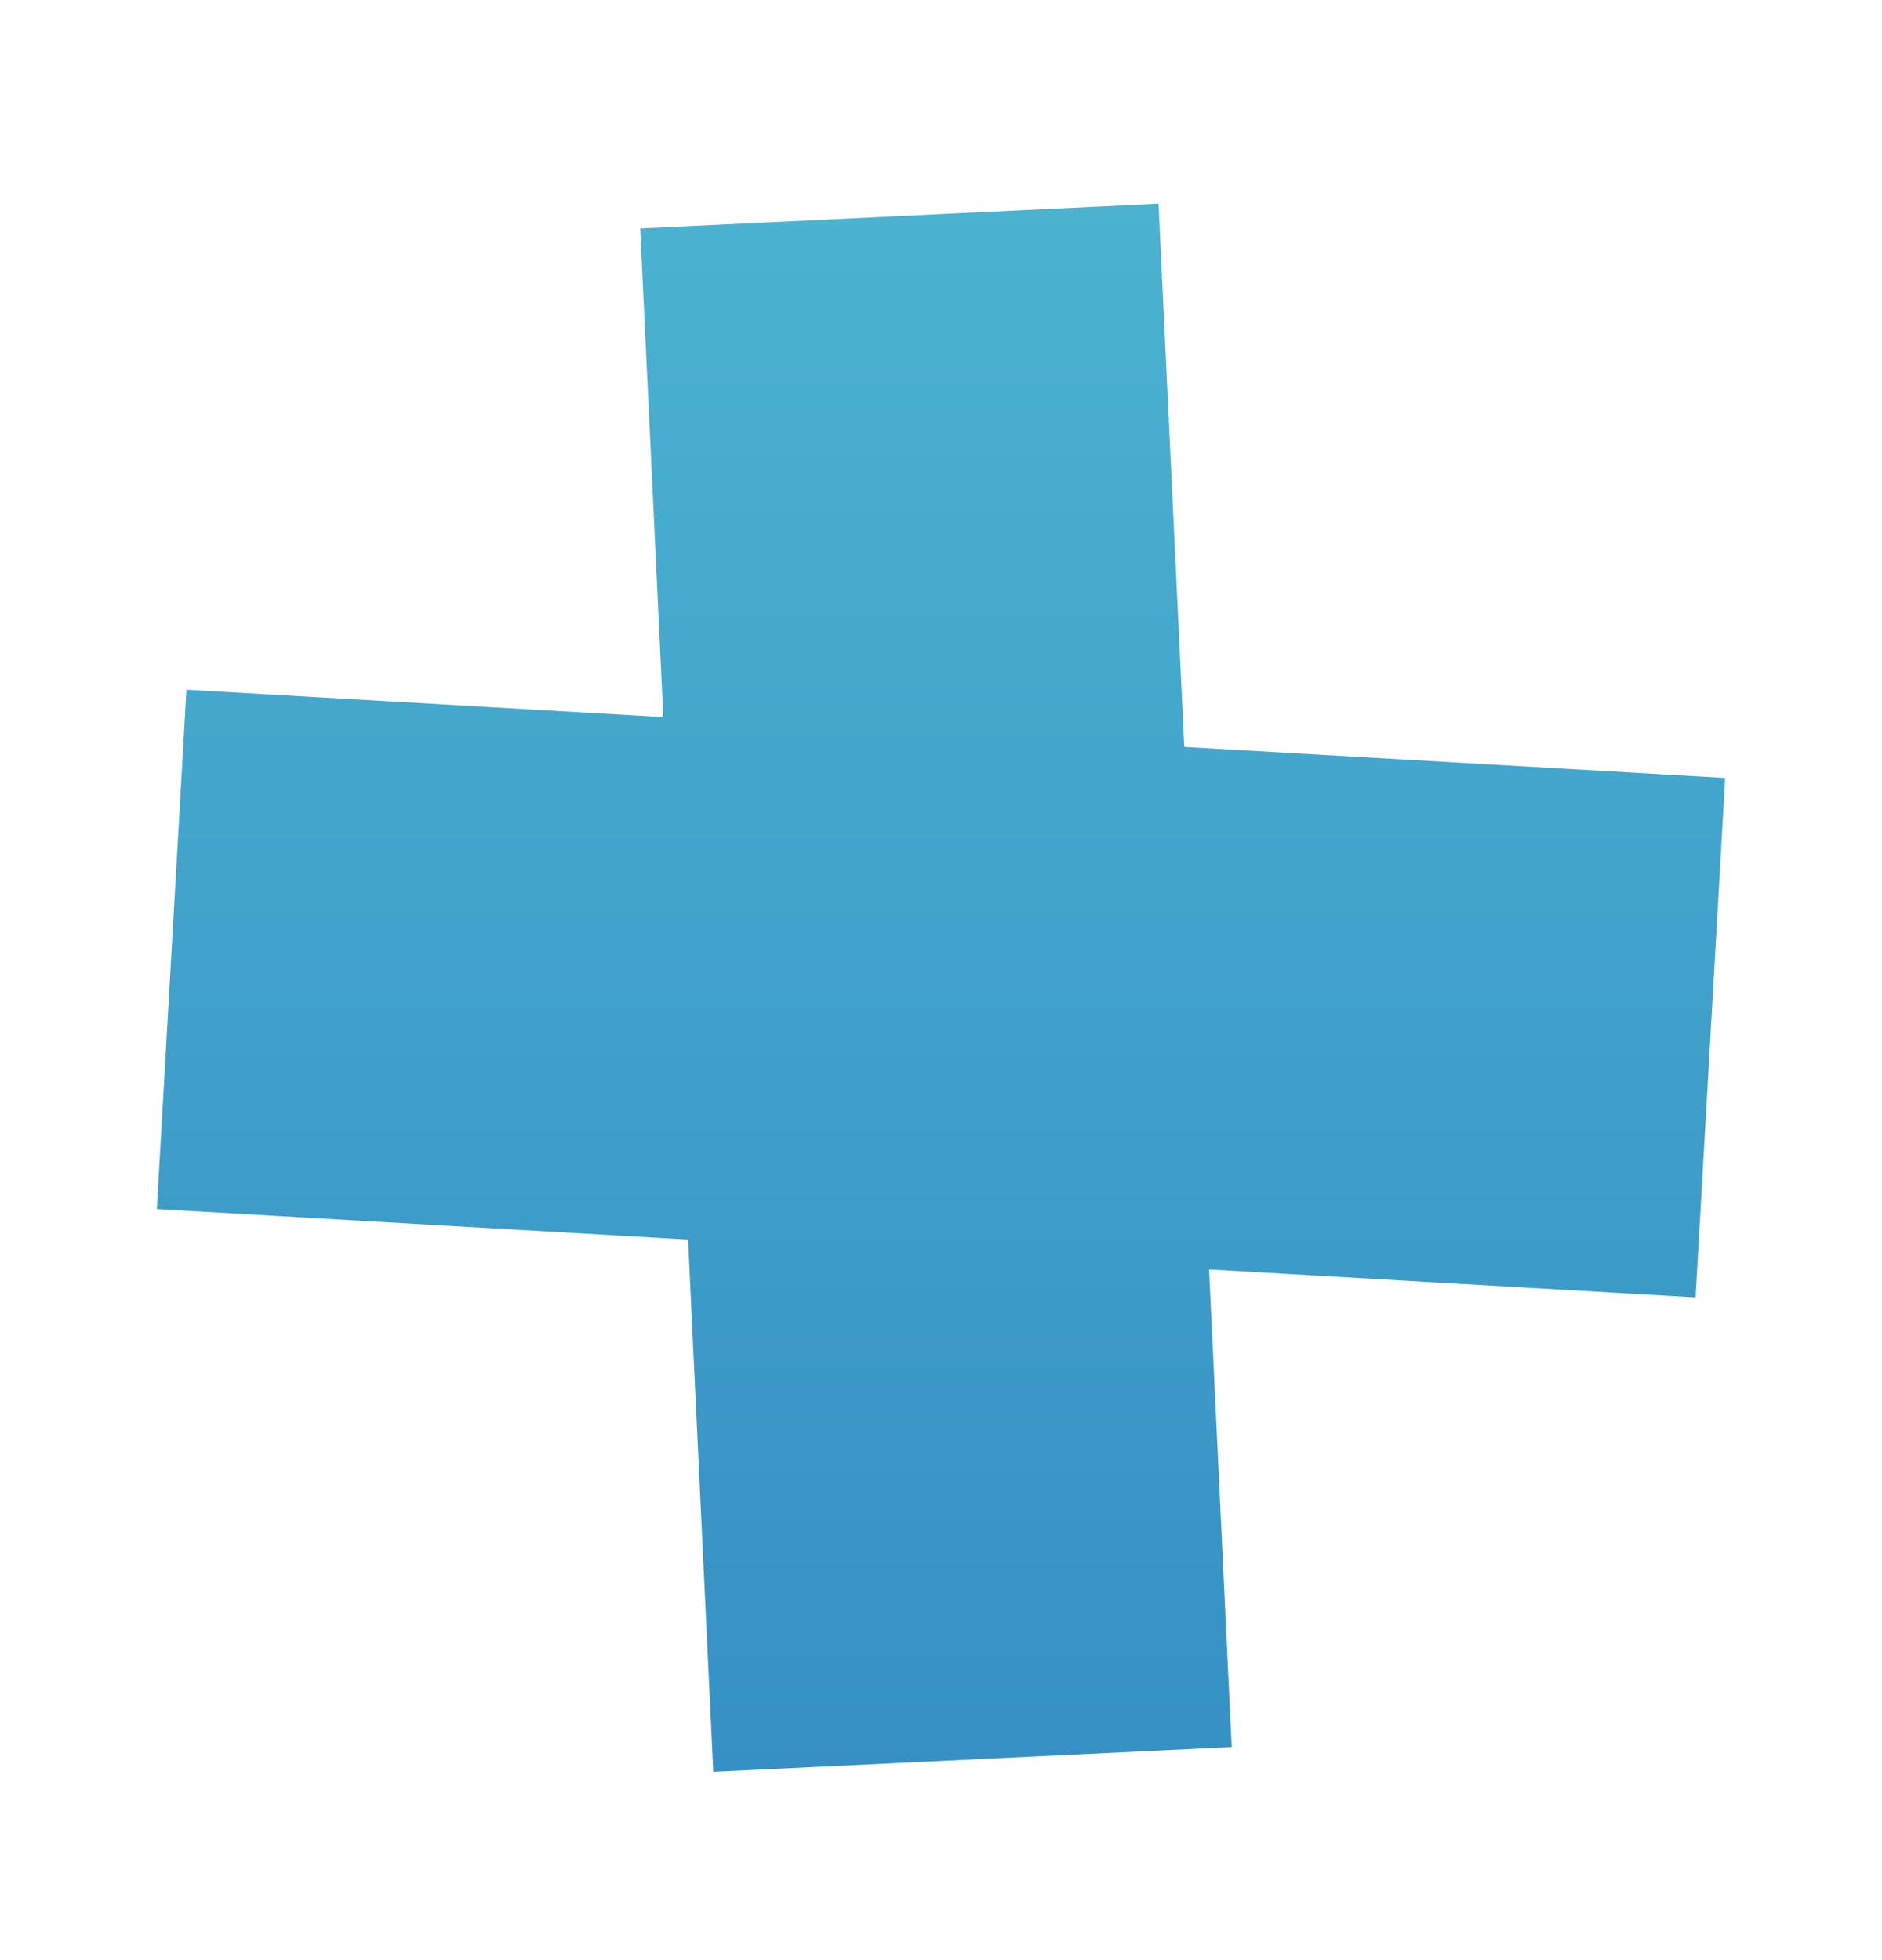
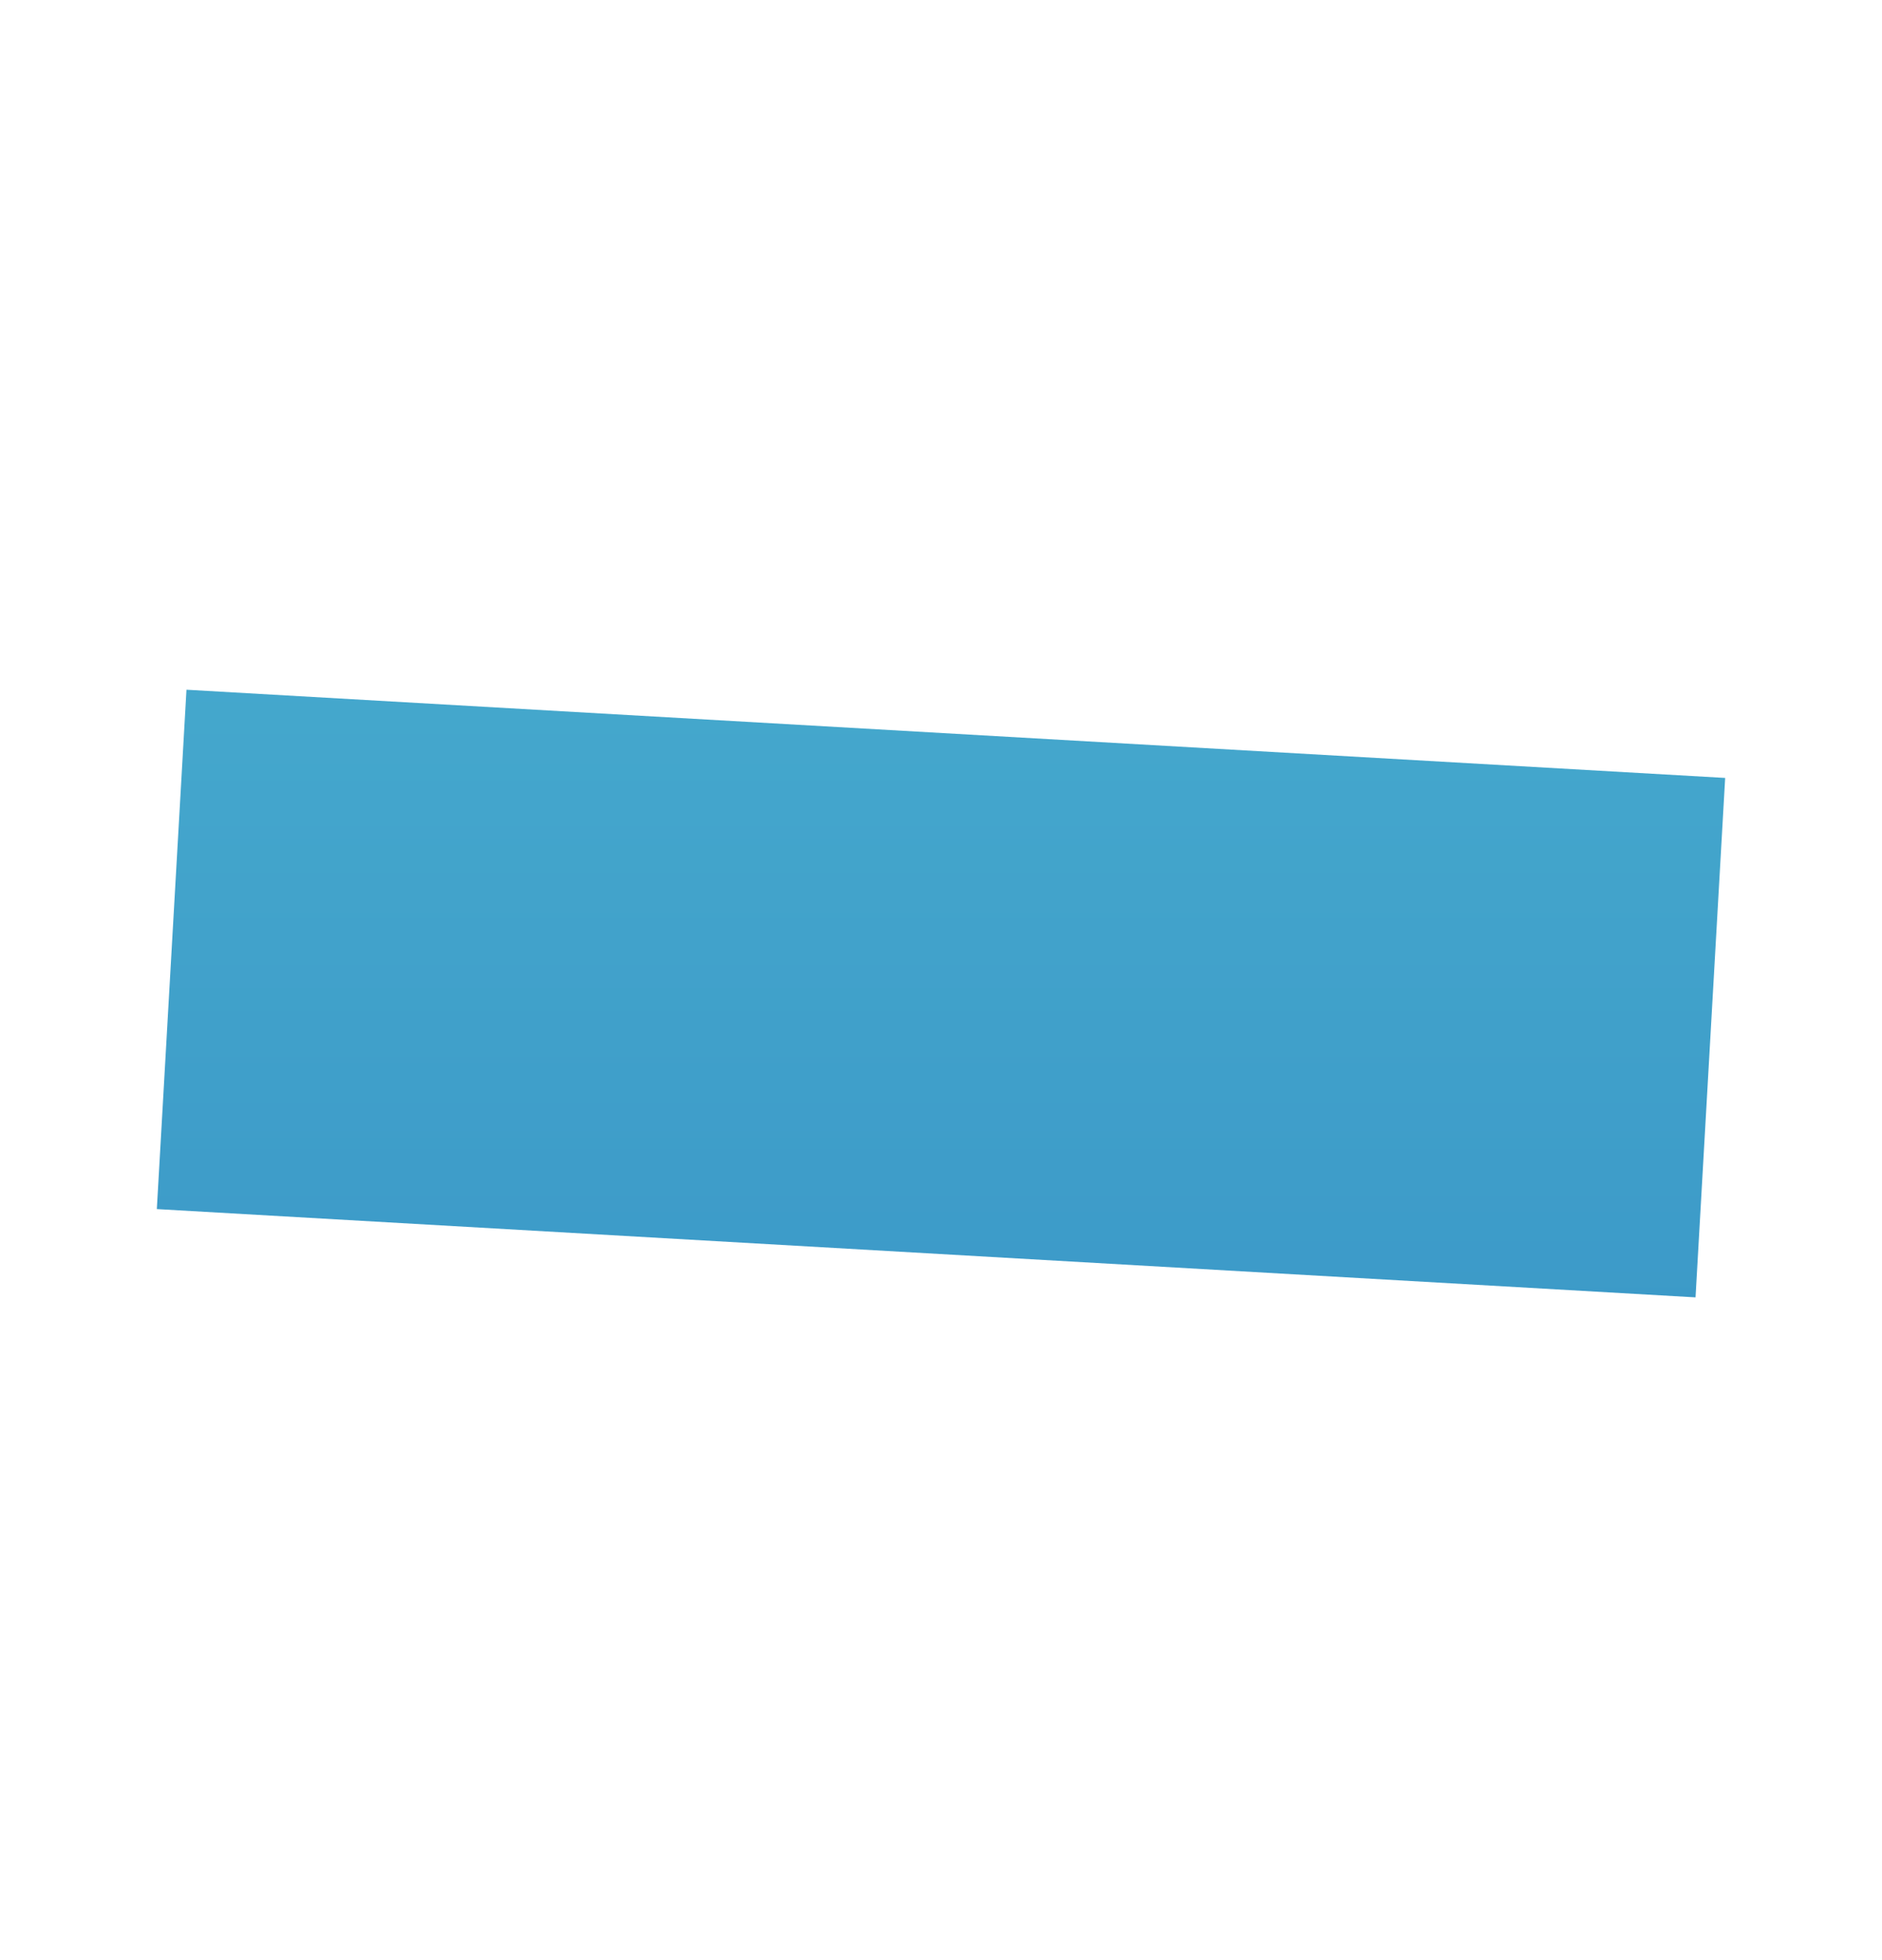
<svg xmlns="http://www.w3.org/2000/svg" width="24" height="25" viewBox="0 0 24 25" fill="none">
  <g filter="url(#filter0_d)">
-     <path d="M22 8.922L2.378 7.797L2 14.421L21.622 15.547L22 8.922Z" fill="url(#paint0_linear)" />
-     <path d="M8.164 1.913L9.096 21.598L15.707 21.282L14.774 1.598L8.164 1.913Z" fill="url(#paint1_linear)" />
+     <path d="M22 8.922L2.378 7.797L2 14.421L21.622 15.547L22 8.922" fill="url(#paint0_linear)" />
  </g>
  <defs>
    <filter id="filter0_d" x="0" y="0.598" width="24" height="24" filterUnits="userSpaceOnUse" color-interpolation-filters="sRGB">
      <feFlood flood-opacity="0" result="BackgroundImageFix" />
      <feColorMatrix in="SourceAlpha" type="matrix" values="0 0 0 0 0 0 0 0 0 0 0 0 0 0 0 0 0 0 127 0" />
      <feOffset dy="1" />
      <feGaussianBlur stdDeviation="1" />
      <feColorMatrix type="matrix" values="0 0 0 0 0.235 0 0 0 0 0.749 0 0 0 0 0.749 0 0 0 0.2 0" />
      <feBlend mode="normal" in2="BackgroundImageFix" result="effect1_dropShadow" />
      <feBlend mode="normal" in="SourceGraphic" in2="effect1_dropShadow" result="shape" />
    </filter>
    <linearGradient id="paint0_linear" x1="12" y1="1.598" x2="12" y2="21.598" gradientUnits="userSpaceOnUse">
      <stop stop-color="#4BB2D0" />
      <stop offset="1" stop-color="#3690C5" />
    </linearGradient>
    <linearGradient id="paint1_linear" x1="12" y1="1.598" x2="12" y2="21.598" gradientUnits="userSpaceOnUse">
      <stop stop-color="#4BB2D0" />
      <stop offset="1" stop-color="#3690C5" />
    </linearGradient>
  </defs>
</svg>